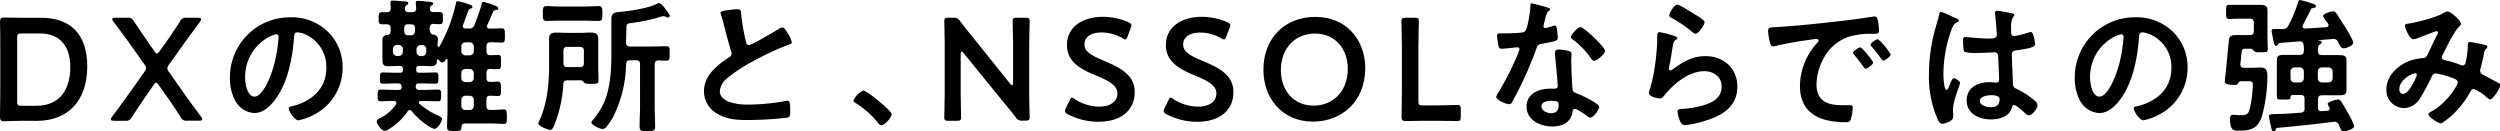
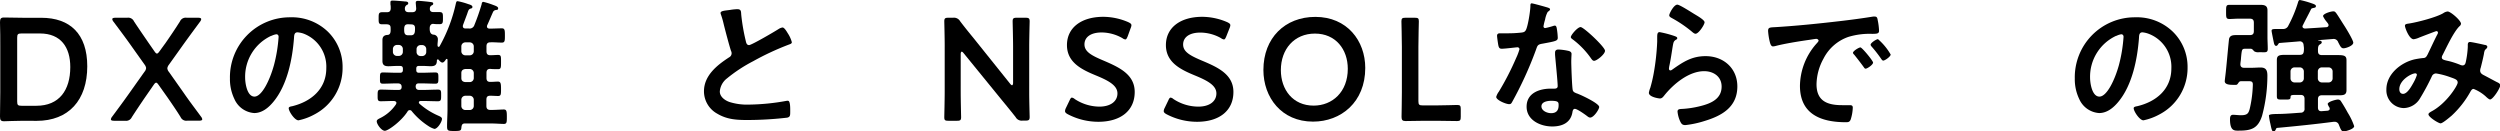
<svg xmlns="http://www.w3.org/2000/svg" viewBox="0 0 618.53 32.47">
  <g id="レイヤー_2" data-name="レイヤー 2">
    <g id="デザイン">
      <path d="M5.79,29.88C4.1,29.88,1.26,30,1,30c-.79,0-1-.29-1-1.15,0-2,.07-4.29.07-6V11.48c0-1.76,0-3.92-.07-6,0-.86.22-1.15,1-1.15.25,0,3.09.07,4.78.07h4.43c7.13,0,11.38,4,11.38,12,0,8.39-4.61,13.5-12.53,13.5ZM4.25,25.09c0,.9.18,1.08,1.08,1.08H9c5.65,0,8.39-3.85,8.39-9.58,0-4.86-2.3-8.31-7.52-8.31H5.33c-.9,0-1.08.18-1.08,1.08Z" />
      <path d="M35.86,24.12c-1.08,1.58-2.09,3.09-3.24,4.86a1.56,1.56,0,0,1-1.66.9h-2.7c-.57,0-.82-.11-.82-.36a1.27,1.27,0,0,1,.28-.62c1.34-1.8,2.88-3.88,4.18-5.72l3.85-5.43a1.56,1.56,0,0,0,.4-.94,1.88,1.88,0,0,0-.4-.86l-3-4.22c-1.4-2-2.84-3.92-4.68-6.37a1.25,1.25,0,0,1-.29-.61c0-.25.25-.36.83-.36h2.88a1.56,1.56,0,0,1,1.66.9c1.26,1.91,2.41,3.56,3.59,5.29l1.48,2.13c.25.36.43.54.61.54s.36-.18.62-.54L41,10.58c1.22-1.76,2.3-3.35,3.53-5.29a1.54,1.54,0,0,1,1.65-.9h2.78c.57,0,.82.11.82.36a1.21,1.21,0,0,1-.28.61c-1.84,2.49-3.35,4.54-4.65,6.37L41.8,16a1.93,1.93,0,0,0-.4.86,1.56,1.56,0,0,0,.4.94l3.78,5.36c1.26,1.84,2.7,3.71,4.17,5.72a1.31,1.31,0,0,1,.29.62c0,.25-.25.36-.83.36H46.33a1.54,1.54,0,0,1-1.65-.9c-1.12-1.8-2.2-3.35-3.24-4.86L39.24,21c-.25-.36-.43-.54-.61-.54s-.36.18-.61.54Z" />
      <path d="M81.13,7.85a12.16,12.16,0,0,1,3.63,8.85,12.94,12.94,0,0,1-7,11.63,14,14,0,0,1-3.92,1.44c-.94,0-2.41-2.23-2.41-3,0-.36.54-.43.9-.5C77,25.12,80.73,22,80.73,16.88A8.73,8.73,0,0,0,75,8.28,6.05,6.05,0,0,0,73.6,8c-.82,0-.82.79-.86,1.4-.4,5.25-1.66,11.66-5.11,15.8-1.19,1.44-2.77,2.77-4.75,2.77A5.79,5.79,0,0,1,58,24.51a11.29,11.29,0,0,1-1.11-5.11A14.83,14.83,0,0,1,71.8,4.28,12.83,12.83,0,0,1,81.13,7.85Zm-14,1a11.15,11.15,0,0,0-6.48,10.37c0,1.33.47,4.68,2.31,4.68s3.81-4.11,4.82-7.78a36.45,36.45,0,0,0,1.15-7c0-.36-.18-.64-.57-.64A4.18,4.18,0,0,0,67.12,8.89Z" />
      <path d="M99,18c.47,0,.68-.22.68-.69V17c0-.47-.21-.68-.68-.68h-1c-.64,0-1.26.07-1.9.07-.94,0-1.48-.29-1.48-1.3,0-.47,0-.86,0-1.44V11.37c0-.57,0-1,0-1.47,0-.83.43-1.22,1.26-1.26s.79-.9.76-1.73c0-.65-.29-.86-.94-.9l-1.15,0c-.9,0-.87-.43-.87-1.51s0-1.48.91-1.48l1.15,0c.65,0,.9-.29.93-.94,0-.36,0-.65-.07-1,0-.07,0-.36,0-.51,0-.36.22-.43.54-.43.54,0,2.38.15,3,.22.39,0,.86.07.86.43s-.18.32-.4.47a1,1,0,0,0-.43.86c0,.65.33.9,1,.9h.8c.64,0,1-.25,1-.93,0-.15-.11-1.23-.11-1.41,0-.39.25-.47.58-.47.54,0,2.26.18,2.88.26s.86.1.86.43-.22.32-.43.47a.87.87,0,0,0-.4.72v.14c0,.58.4.76.9.76s1,0,1.44,0c.9,0,.9.36.9,1.48s0,1.51-.86,1.51c-.51,0-1,0-1.48-.07s-.9.28-.93.93,0,1.62.9,1.73a1.13,1.13,0,0,1,1.11,1.26c0,.47-.11,1-.07,1.44,0,.14.07.32.25.32a.29.29,0,0,0,.25-.14A38.29,38.29,0,0,0,112.81.76c.07-.22.11-.47.4-.47A16.1,16.1,0,0,1,115.8,1c.36.11,1.08.29,1.08.69s-.25.36-.43.43c-.51.18-.54.36-.87,1.33l-1,2.67a1.1,1.1,0,0,0-.07.36c0,.57.57.57.68.57H116a1.23,1.23,0,0,0,1.37-.86A52.88,52.88,0,0,0,119.18,1c0-.22.11-.54.4-.54a18.81,18.81,0,0,1,2.41.75c.47.18,1.26.4,1.26.83s-.29.4-.54.43a.92.92,0,0,0-.68.4c-.4.83-1,2.34-1.48,3.35a.92.92,0,0,0-.07.32c0,.54.57.54.68.54.9,0,2.27-.07,3-.07s.76.47.76,1.76,0,1.77-.76,1.77c-.93,0-1.87-.11-2.8-.07-.69,0-1,.28-1,1v1.19c0,.68.26,1,.94,1s1.44-.07,1.94-.07c.76,0,.72.43.72,1.76s0,1.76-.72,1.76c-.28,0-1.47,0-1.94-.07-.68,0-.94.33-.94,1v1.22c0,.69.26,1,.94,1s1.26-.07,1.91-.07.75.43.75,1.8,0,1.76-.75,1.76c-.29,0-1.51-.07-1.87-.07-.72,0-1,.25-1,1V26.2c0,.69.29,1,1,1h.18c1.22,0,2.44-.11,3.13-.11s.75.47.75,1.8,0,1.77-.75,1.77-2-.11-3.13-.11H115c-.57,0-.75.29-.83.86-.07.9-.14,1-1.76,1s-1.8-.07-1.8-1.19c0-1.4.11-2.81.11-4.25V14.79c0-.14-.11-.21-.18-.21s-.15,0-.18.07c-.18.29-.54.83-.9.83s-.72-.43-.94-.69a.24.24,0,0,0-.21-.1.25.25,0,0,0-.22.28c0,1.08-.47,1.41-1.51,1.41-.65,0-1.26-.07-1.91-.07h-1c-.5,0-.68.21-.68.68v.32c0,.47.18.69.68.69h.65c1.15,0,2.27-.07,3.42-.07.75,0,.72.43.72,1.4s0,1.37-.72,1.37c-1.15,0-2.27-.07-3.42-.07h-.72c-.51,0-.69.21-.76.68,0,.65.29.94.9.94h.87c1.26,0,2.52-.08,3.78-.08.79,0,.75.43.75,1.44s0,1.44-.79,1.44c-1.22,0-2.48-.07-3.74-.07h-.51c-.21,0-.47.11-.47.36a.53.53,0,0,0,.15.32,17.59,17.59,0,0,0,4.57,2.92c.4.18,1,.4,1,.83,0,.75-1.11,2.48-1.87,2.48a5.35,5.35,0,0,1-1.51-.72,17.79,17.79,0,0,1-4.07-3.63.61.61,0,0,0-1.08.07c-1.55,2.41-4.79,4.75-5.61,4.75s-2-1.62-2-2.34c0-.4.43-.58.76-.76a10.07,10.07,0,0,0,4-3.45c0-.11.11-.18.11-.33,0-.36-.33-.46-.62-.5-1.08,0-2.19.07-3.27.07-.79,0-.76-.43-.76-1.44s0-1.44.79-1.44c1.23,0,2.49.08,3.71.08h.69c.46,0,.68-.15.75-.62a1.72,1.72,0,0,1,0-.18c0-.61-.43-.82-.94-.82h-.32c-1.12,0-2.23.07-3.39.07-.75,0-.71-.36-.71-1.37s0-1.4.71-1.4c1.12,0,2.24.07,3.39.07Zm-.79-6.88a1,1,0,0,0-1,1v.72a1,1,0,0,0,1,1h.46a1,1,0,0,0,1-1v-.72a1,1,0,0,0-1-1ZM101,6c-.68,0-.93.25-1,1,0,.9-.07,1.73,1,1.73h.68c1,0,1-.87,1-1.77,0-.68-.33-.93-1-.93Zm2.06,6.87a1,1,0,0,0,1,1h.4a1,1,0,0,0,1-1v-.72a1,1,0,0,0-1-1h-.4a1,1,0,0,0-1,1Zm11.08-.18a1,1,0,0,0,1,1h1.08a1,1,0,0,0,1-1V11.48a1,1,0,0,0-1-1h-1.08a1,1,0,0,0-1,1Zm0,6.62c0,.65.36.94,1,1h1.08a1,1,0,0,0,1-1V18.07a1,1,0,0,0-1-1h-1.08c-.61.07-1,.36-1,1Zm0,6.91a1,1,0,0,0,1,1h1.08a1,1,0,0,0,1-1V24.69a1,1,0,0,0-1-1h-1.08a1,1,0,0,0-1,1Z" />
-       <path d="M137.15,30.92c-.43,1-.61,1.22-1.05,1.22s-2.91-.9-2.91-1.62a2.31,2.31,0,0,1,.25-.68c1.94-4.18,2.41-9.07,2.41-13.61V12.31c0-.9,0-1.8,0-2.7,0-1.3.72-1.55,1.87-1.55.86,0,1.76.08,2.66.08h3.1c.9,0,1.76-.08,2.66-.08,1.15,0,1.87.25,1.87,1.55,0,.9,0,1.8,0,2.7v4.28c0,1.12.07,2.2.07,3.28,0,.86-.4.86-1.84.86-1.15,0-1.4,0-1.65-.25s-.47-.57-.79-.61h-3.42c-.69,0-1,.29-1,1A32.3,32.3,0,0,1,137.15,30.92ZM138.7,5.11c-1.16,0-2.34.07-3.5.07-.9,0-.9-.54-.9-1.83s0-1.84.9-1.84c1.16,0,2.34.11,3.5.11h5.94c1.15,0,2.34-.11,3.49-.11.93,0,.9.61.9,1.84s0,1.83-.9,1.83c-1.15,0-2.34-.07-3.49-.07Zm5.76,7.49c0-.72-.29-1-1-1h-3.06c-.69,0-1,.29-1,1v3c0,.72.28,1,1,1h3.06c.72,0,1-.28,1-1Zm10.43-2.09c0,.72.29,1,1,1h4.65c1.4,0,2.84-.07,4.28-.07.93,0,.86.36.86,1.8s0,1.76-.86,1.76c-.5,0-1.33,0-1.84-.07-.72.07-1,.29-1,1V26.49c0,1.59.11,3.17.11,4.75,0,1.19-.4,1.19-1.91,1.19s-1.94,0-1.94-1.19c0-1.58.11-3.16.11-4.75V15.91c0-.68-.29-1-1-1H155.9c-.68,0-.93.25-1,1a30.61,30.61,0,0,1-2.81,12.21,14.22,14.22,0,0,1-2.16,3.38,1.09,1.09,0,0,1-.83.4c-.75,0-2.77-.94-2.77-1.62,0-.26.29-.51.43-.69a18.77,18.77,0,0,0,2.74-4.35c1.44-3.35,1.76-7.78,1.76-11.38V4.61c0-1.62,1.41-1.62,2.34-1.69,2.41-.22,6.84-.9,9-2A.88.88,0,0,1,163,.76c.57,0,1.37,1.11,1.72,1.58s1,1.22,1,1.55a.48.48,0,0,1-.51.43.85.85,0,0,1-.5-.18,1.54,1.54,0,0,0-.54-.14,4.05,4.05,0,0,0-.9.21,44.13,44.13,0,0,1-7,1.48c-1.12.14-1.3.18-1.3,1.44Z" />
      <path d="M180.66,2.45a13.68,13.68,0,0,1,1.73-.18c1,0,.94.54,1,1.37a48.71,48.71,0,0,0,1.11,6.44c.11.47.22,1.08.83,1.08s6.41-3.39,7.34-4a2.41,2.41,0,0,1,.94-.36c.47,0,1.08,1.08,1.3,1.44a7.47,7.47,0,0,1,1,2.2c0,.36-.4.47-.68.57a67,67,0,0,0-8.9,4.14,37.08,37.08,0,0,0-6.47,4.25,4.52,4.52,0,0,0-1.77,3.24c0,1.3,1.26,2.2,2.38,2.59a14.35,14.35,0,0,0,4.78.65,54.36,54.36,0,0,0,9.4-.94,1.19,1.19,0,0,1,.32,0c.51,0,.54,1.47.54,2.23v.43c0,.94,0,1.33-.75,1.51a86.18,86.18,0,0,1-9.9.58c-2.66,0-5-.14-7.38-1.55a6.33,6.33,0,0,1-3.31-5.54c0-3.92,3.24-6.48,6.23-8.42a1.13,1.13,0,0,0,.61-.94,1.23,1.23,0,0,0-.15-.65c-.43-1.29-1.44-5.11-1.8-6.58a21.25,21.25,0,0,0-.68-2.38,1.7,1.7,0,0,1-.11-.43C178.32,2.63,179.51,2.63,180.66,2.45Z" />
-       <path d="M213.6,22.39c.83,0,7,5,7,5.87S218.82,31,218,31c-.28,0-.54-.33-.72-.54a22,22,0,0,0-5.47-4.9c-.25-.14-.65-.36-.65-.68A4.94,4.94,0,0,1,213.6,22.39Z" />
      <path d="M237.69,22.68c0,2.09.1,6,.1,6.3,0,.75-.21.9-1,.9h-2.16c-.83,0-1-.15-1-.9,0-.26.1-4.21.1-6.3V11.23c0-2-.1-5.69-.1-5.94,0-.75.21-.9,1-.9h1.19a1.74,1.74,0,0,1,1.73.87c1.11,1.47,2.26,2.88,3.41,4.28l9,11.23c.18.22.33.32.44.32s.25-.21.25-.57V11.59c0-2.09-.11-6-.11-6.3,0-.75.22-.9,1-.9h2.16c.83,0,1.05.15,1.05.9,0,.25-.11,4.21-.11,6.3V23c0,2,.11,5.68.11,5.94,0,.75-.22.9-1.05.9H253a1.69,1.69,0,0,1-1.72-.87c-1.08-1.37-2.13-2.66-3.32-4.1L238.37,13.1c-.18-.21-.32-.32-.43-.32s-.25.21-.25.57Z" />
      <path d="M280.74,22.75c0,4.64-3.49,7.38-9,7.38a16.28,16.28,0,0,1-7.56-1.87c-.47-.26-.68-.47-.68-.8a2,2,0,0,1,.21-.72l.9-1.87c.22-.47.36-.72.61-.72a1.47,1.47,0,0,1,.69.36A11.24,11.24,0,0,0,272,26.38c2.7,0,4.47-1.26,4.47-3.27s-2.31-3.2-5.29-4.43c-3.5-1.44-7.2-3.2-7.2-7.52s3.56-7,9-7a15.72,15.72,0,0,1,6.19,1.33c.51.25.76.43.76.76a2.08,2.08,0,0,1-.18.68L279,9c-.22.51-.36.76-.58.76a1.54,1.54,0,0,1-.72-.32,10.5,10.5,0,0,0-5.11-1.41c-2.88,0-4.28,1.26-4.28,2.95,0,1.88,1.87,2.81,4.86,4.07C276.93,16.67,280.74,18.43,280.74,22.75Z" />
      <path d="M305.16,22.75c0,4.64-3.49,7.38-9,7.38a16.21,16.21,0,0,1-7.55-1.87c-.47-.26-.69-.47-.69-.8a1.85,1.85,0,0,1,.22-.72l.9-1.87c.21-.47.36-.72.61-.72a1.44,1.44,0,0,1,.68.36,11.24,11.24,0,0,0,6.16,1.87c2.7,0,4.46-1.26,4.46-3.27s-2.3-3.2-5.29-4.43c-3.49-1.44-7.2-3.2-7.2-7.52s3.56-7,9-7a15.76,15.76,0,0,1,6.19,1.33c.5.25.75.43.75.76a2.08,2.08,0,0,1-.18.68L303.4,9c-.22.51-.36.76-.58.76a1.5,1.5,0,0,1-.72-.32A10.5,10.5,0,0,0,297,8.06c-2.88,0-4.28,1.26-4.28,2.95,0,1.88,1.87,2.81,4.85,4.07C301.34,16.67,305.16,18.43,305.16,22.75Z" />
      <path d="M337.78,16.81c0,8.46-6,13.28-12.92,13.28-7.81,0-12.28-6-12.28-12.78,0-7.95,5.37-13.13,12.85-13.13C333.28,4.18,337.78,10.08,337.78,16.81Zm-20.88.54c0,4.86,3,8.78,8.1,8.78,4.68,0,8.46-3.42,8.46-9.1,0-4.83-3-8.72-8.13-8.72S316.9,12.17,316.9,17.35Z" />
      <path d="M352.55,29.88c-1.69,0-4.54.07-4.79.07-.75,0-1-.25-1-1,0-.25.08-4.14.08-6.15V11.59c0-2.09-.11-6-.11-6.3,0-.75.21-.9,1-.9h2.31c.82,0,1,.15,1,.9,0,.25-.11,4.21-.11,6.3V25c0,.9.18,1.08,1.08,1.08h3.28c1.73,0,5-.11,5.22-.11.75,0,.9.21.9,1V28.9c0,.83-.15,1.05-.9,1.05-.25,0-3.49-.07-5.22-.07Z" />
      <path d="M382.92,1.87c.18.07.58.18.58.43s-.25.4-.58.65a6.24,6.24,0,0,0-.65,1.91,12.92,12.92,0,0,0-.39,1.62.42.42,0,0,0,.39.47,17,17,0,0,0,2.06-.54,1.1,1.1,0,0,1,.36-.07c.43,0,.46.64.54,1.08a17.44,17.44,0,0,1,.18,1.9c0,.79-.44.87-3.75,1.48-1.29.21-1.26.47-1.69,1.65a91.12,91.12,0,0,1-5.87,12.82c-.21.36-.32.5-.72.5-.79,0-3.2-1-3.2-1.8a4,4,0,0,1,.65-1.29,68.08,68.08,0,0,0,4.28-8.32,14.12,14.12,0,0,0,.83-2.19.49.49,0,0,0-.51-.47c-.28,0-3.05.36-3.88.36-.62,0-.76-.33-.9-1.15-.07-.43-.26-1.73-.26-2.09s.26-.58.65-.58h1.66a30.82,30.82,0,0,0,3.71-.18c.46-.07.79-.1,1.08-.57.54-.9,1.15-4.9,1.15-6.05,0-.25,0-.61.32-.61S382.35,1.69,382.92,1.87ZM388.1,12.6c.4.11.72.32.72.75,0,.08-.07,1.16-.07,1.91,0,1,.18,6.23.36,7,.11.54.58.68,1.12.9.11,0,.25.1.36.14.83.32,5.07,2.3,5.07,3.17,0,.57-1.33,2.62-2.23,2.62-.36,0-.68-.32-.93-.5-.54-.4-2.31-1.66-2.88-1.66-.4,0-.54.51-.58.83-.43,2.63-2.55,3.53-5,3.53-2.92,0-6.34-1.55-6.34-4.9s3.13-4.46,6-4.46h.93c.43,0,.76-.18.76-.61,0-1.15-.54-6.37-.65-7.78,0-.18,0-.32,0-.5,0-.58.32-.79.86-.79A14.37,14.37,0,0,1,388.1,12.6Zm-6.73,13.71c0,1.12,1.44,1.69,2.38,1.69,1.29,0,1.87-.68,1.87-1.94,0-.72,0-1.12-1.83-1.12C382.92,24.94,381.37,25.16,381.37,26.31ZM397.1,12.56c0,.87-2.05,2.49-2.7,2.49-.36,0-.61-.4-.79-.65a20.46,20.46,0,0,0-4.5-4.65c-.14-.1-.47-.32-.47-.57,0-.5,1.66-2.48,2.42-2.48S397.1,11.63,397.1,12.56Z" />
      <path d="M414.33,8.93c.25.1.64.21.64.5s-.18.32-.32.4c-.58.36-.61.68-.76,1.4-.28,1.66-.5,3.35-.86,5a5,5,0,0,0-.11.76c0,.22.11.43.36.43a.84.84,0,0,0,.47-.21c2.66-1.88,4.82-3.32,8.24-3.32,4.43,0,7.85,3,7.85,7.49,0,5.11-3.82,7.27-8.17,8.57a24.51,24.51,0,0,1-4.68,1c-.79,0-1-.32-1.33-1a7.57,7.57,0,0,1-.62-2.34c0-.57.44-.61.9-.65a23.6,23.6,0,0,0,4.79-.72c2.56-.64,5.22-1.76,5.22-4.82,0-2.48-2-3.81-4.32-3.81-3.78,0-7.59,3.16-9.86,6-.29.36-.58.75-1.08.75-.32,0-2.74-.36-2.74-1.4a6,6,0,0,1,.36-1.26,34.82,34.82,0,0,0,.83-3.53,57.47,57.47,0,0,0,.87-7.85c0-.28,0-.54,0-.79,0-1,0-1.58.61-1.58A25.43,25.43,0,0,1,414.33,8.93ZM415,1.15c.54,0,3.46,1.87,4.11,2.27s2.62,1.48,2.62,2.09-1.47,2.84-2.23,2.84c-.39,0-.86-.5-1.15-.72a30.51,30.51,0,0,0-4.53-3.06c-.37-.21-.83-.39-.83-.79S414.11,1.15,415,1.15Z" />
      <path d="M439.52,6.7c5.25-.33,10.51-.87,15.73-1.48,2.73-.32,5.47-.68,8.17-1.12a2.42,2.42,0,0,1,.47,0c.54,0,.61.47.68.9a15.63,15.63,0,0,1,.33,2.63c0,.79-.76.71-1.62.75a18,18,0,0,0-6,.76,10.91,10.91,0,0,0-6.12,5.36,13.54,13.54,0,0,0-1.73,6.34c0,4.17,2.67,5.18,6.34,5.18.61,0,1.4,0,1.8,0s.83,0,.83.61a10.53,10.53,0,0,1-.54,3c-.26.54-.54.61-1.16.61-6.11,0-11.37-1.95-11.37-9a16,16,0,0,1,4-10.34c.4-.43.61-.68.61-.86s-.29-.43-.54-.43-1.91.29-2.27.32c-2.41.36-5.65.87-7.95,1.48a3.33,3.33,0,0,1-.54.07c-.5,0-.69-.79-.79-1.19a15.47,15.47,0,0,1-.4-2.59C437.43,6.7,437.93,6.8,439.52,6.7Zm23.9,8.78c0,.54-1.44,1.51-1.84,1.51-.25,0-.36-.25-.5-.43-.72-1-1.51-2-2.3-3-.11-.1-.33-.32-.33-.5,0-.43,1.44-1.33,1.84-1.33S463.42,15.05,463.42,15.48Zm4.36-2c0,.5-1.41,1.51-1.84,1.51-.25,0-.4-.29-.54-.47a32.66,32.66,0,0,0-2.34-3,.81.81,0,0,1-.25-.46c0-.44,1.4-1.37,1.83-1.37A14.69,14.69,0,0,1,467.78,13.5Z" />
-       <path d="M483.68,4.39c.29.11.94.36.94.72s-.15.29-.33.36c-.82.4-1,.72-1.47,1.84a33,33,0,0,0-2,10.94c0,.58.11,4,.79,4,.25,0,.43-.47.79-1.3.18-.4.54-1.58,1-1.58s1.55.72,1.55,1.15-1.76,4.46-1.76,6.55c0,.57.07,1.15.07,1.73,0,1.4-2.55,1.83-2.73,1.83-.62,0-.9-.68-1.16-1.19a25.88,25.88,0,0,1-2.12-11.08A41.24,41.24,0,0,1,478.5,8.28c.4-1.58.9-3.13,1.29-4.72,0-.25.15-.61.47-.61a13.8,13.8,0,0,1,2.31.94C483,4.1,483.47,4.32,483.68,4.39Zm14.33-1c.18,0,.36.11.36.32s-.22.4-.4.72A5.11,5.11,0,0,0,497.58,7V8c0,.5.21.93.75.93a22,22,0,0,0,3.6-.9,3.7,3.7,0,0,1,.54-.11c.72,0,1,2.49,1,3s-.25.93-4.49,1.51c-.8.11-1.23.25-1.23,1.15,0,.72.25,6.23.29,7.16s.43,1,1.22,1.41a19.79,19.79,0,0,1,3.89,2.52c.43.36.94.75.94,1.36,0,.83-1.26,2.49-2.09,2.49a1.66,1.66,0,0,1-1-.54c-.4-.4-2.2-2-2.66-2s-.47.29-.54.57c-.65,2.31-3.06,3-5.22,3-2.88,0-6-1.37-6-4.68s2.84-4.54,5.65-4.54a9.43,9.43,0,0,1,1.4.11h.25a.65.65,0,0,0,.72-.75c0-.9-.18-4.32-.21-5.37,0-.36,0-1.37-.87-1.37-.28,0-2.84.15-4.28.15h-.47a8,8,0,0,1-2.73-.29c-.33-.22-.36-2.27-.36-2.74s0-.9.57-.9,3.64.36,5.51.36h.58c.86,0,1.69-.07,1.69-.86s-.29-4.25-.43-5.15c0-.1,0-.25,0-.36a.44.44,0,0,1,.5-.5A33.88,33.88,0,0,1,498,3.35Zm-5.58,20.19c-.83,0-2.59.29-2.59,1.4s1.73,1.55,2.63,1.55c1.36,0,2.26-.5,2.26-2C494.73,23.58,493.11,23.54,492.43,23.54Z" />
      <path d="M537.59,7.85a12.13,12.13,0,0,1,3.64,8.85,12.94,12.94,0,0,1-7,11.63,14.11,14.11,0,0,1-3.92,1.44c-.94,0-2.41-2.23-2.41-3,0-.36.54-.43.9-.5,4.71-1.12,8.42-4.21,8.42-9.36a8.73,8.73,0,0,0-5.76-8.6A6.05,6.05,0,0,0,530.07,8c-.83,0-.83.79-.86,1.4-.4,5.25-1.66,11.66-5.11,15.8-1.19,1.44-2.77,2.77-4.76,2.77a5.79,5.79,0,0,1-4.89-3.42,11.29,11.29,0,0,1-1.12-5.11A14.84,14.84,0,0,1,528.27,4.28,12.79,12.79,0,0,1,537.59,7.85Zm-14,1a11.15,11.15,0,0,0-6.48,10.37c0,1.33.47,4.68,2.31,4.68s3.81-4.11,4.82-7.78a36.45,36.45,0,0,0,1.15-7c0-.36-.18-.64-.57-.64A4.18,4.18,0,0,0,523.59,8.89Z" />
      <path d="M555.17,16.77h2c.72,0,1.44-.07,2.12-.07,1.48,0,1.69.87,1.69,2.09a38.12,38.12,0,0,1-1.33,9.9c-1,3.06-2.63,3.63-5.65,3.63-1.08,0-2.27.22-2.27-2.8,0-.54.07-1.12.76-1.12.47,0,1.36.11,1.94.11,1.62,0,1.87-.51,2.16-1.51a29,29,0,0,0,.79-6.09c0-.9-.54-.82-1.51-.82h-1.37c-.47,0-.57.25-.83.61s-.32.29-1.08.29-2.16,0-2.16-.9c0-.22.26-2.2.29-2.6.11-.9.72-7.74.79-7.92.26-.86,1-.89,1.88-.89l2.08,0h1.16c.72,0,1-.29,1-1V5.62c0-.69-.28-1-1-1h-2.81c-.79,0-1.59.08-2.2.08-.86,0-.86-.36-.86-1.77s0-1.73.86-1.73c.58,0,1.34,0,2.2,0h3.42c.68,0,1.37,0,2,0,1,0,1.76.18,1.76,1.34,0,1,0,2,0,3v3.6c0,1,.07,1.95.07,2.95s-.54.83-1.76.83h-.4a1.84,1.84,0,0,1-1.22-.25c-.22-.25-.44-.58-.8-.61h-1.22c-1,0-1,0-1.22,2.3,0,.4-.11.87-.15,1.44S554.52,16.77,555.17,16.77ZM574,9.9a1.25,1.25,0,0,0-.47.07.08.08,0,0,0,.08.07c.25,0,.82,0,.82.44,0,.25-.25.39-.54.57s-.43.61-.39,1.58c0,.72.29,1,1,1h1.37c1,0,1.87,0,2.55,0,1.55,0,2.13.18,2.13,1.26,0,.65,0,1.3,0,1.94v3.57c0,.65,0,1.26,0,1.91,0,1.15-.72,1.26-1.69,1.26s-2,0-3,0h-1.37c-.68,0-1,.29-1,1v2c0,.68.29,1,1,.93l1.41-.11c.29-.07.5-.18.5-.5a.77.77,0,0,0-.07-.29,3.27,3.27,0,0,1-.43-.86c0-.58,2.09-1.12,2.55-1.12a.87.87,0,0,1,.76.47c.61.94,1.15,1.87,1.66,2.81a15.72,15.72,0,0,1,1.58,3.31c0,.76-2.2,1.3-2.56,1.3-.61,0-.75-.47-1.22-1.62a1.08,1.08,0,0,0-1-.76h-.29c-4.65.61-9.29,1.08-13.93,1.51-.25,0-.29.18-.4.4s-.25.5-.5.5c-.43,0-.54-.5-.83-1.91a16.17,16.17,0,0,1-.36-2c0-.32.58-.39,1.87-.43,2,0,4-.18,6-.32a.9.9,0,0,0,.94-1.05V24.48c0-.72-.33-1-1-1H568c-1.15,0-1.26.11-1.29.5,0,.72-.33.65-1.73.65s-1.66.07-1.66-.93c0-.72,0-1.44,0-2.16V16.77c0-.64,0-1.26,0-1.9,0-1.12.51-1.3,2.09-1.3.68,0,1.51,0,2.59,0H569c.72,0,.94-.29,1-1s0-.93-.07-1.47a.9.9,0,0,0-1-.87c-1.62.15-3.24.26-4.86.4-.25,0-.29.11-.43.32s-.25.4-.51.4-.43-.32-.5-.58-.61-2.91-.61-3.13c0-.47.32-.47,1.8-.47h1a1.36,1.36,0,0,0,1.36-.86A31.56,31.56,0,0,0,568.53.68c.07-.25.18-.68.5-.68a23.39,23.39,0,0,1,2.74.76c.5.18,1.22.36,1.22.75s-.36.4-.65.47-.43.07-.57.32c-.65,1.34-1.37,2.63-2,3.93a.59.59,0,0,0-.11.32c0,.33.29.47.58.51,1.76-.08,3.53-.22,5.29-.33.29,0,.58-.18.58-.5s-.26-.54-.4-.76A5.94,5.94,0,0,1,574.75,4c0-.65,2-1.19,2.49-1.19s.54.18.79.47c.4.54,1.55,2.41,2,3.1s2.2,3.56,2.2,4.17c0,.79-1.84,1.4-2.42,1.4s-.82-.54-1.33-1.54a1.17,1.17,0,0,0-1.29-.76Zm-6.3,6.77a1,1,0,0,0-1,1V19.4a1,1,0,0,0,1,1H569a1,1,0,0,0,1-1V17.67a1,1,0,0,0-1-1Zm5.76,2.73a1,1,0,0,0,1,1h1.66a1,1,0,0,0,1-1V17.67a1,1,0,0,0-1-1h-1.66a1,1,0,0,0-1,1Z" />
      <path d="M608.88,5.87a.91.91,0,0,1-.36.61c-1.44,1.37-3.2,5.18-4.17,7.09a1.42,1.42,0,0,0-.22.61c0,.65.72.69,2,1a21.23,21.23,0,0,1,2.48.83,1.79,1.79,0,0,0,.62.18c.54,0,.72-.36.82-.79a22.28,22.28,0,0,0,.51-3.78c0-.18,0-.36,0-.54,0-.36.11-.69.54-.69s3.21.61,3.64.72c.25,0,.65.15.65.47s-.29.5-.58.79a3,3,0,0,0-.25.94c-.22,1.15-.51,2.3-.79,3.42a2.26,2.26,0,0,0-.15.72c0,.57.36.86.83,1.11.72.36,2.84,1.52,3.35,1.77.32.14.79.36.79.79,0,.68-1.8,3.49-2.52,3.49-.25,0-.79-.47-1.08-.76A9.86,9.86,0,0,0,612,22c-.39,0-.57.33-.75.61a23.76,23.76,0,0,1-4.68,6c-.43.36-2.23,1.91-2.74,1.91s-3-1.55-3-2.23c0-.33.46-.54.68-.69,3.74-1.94,6.55-6.44,6.55-7.16s-.58-.9-1.91-1.37a18.32,18.32,0,0,0-3.45-.9,1.15,1.15,0,0,0-1.05.76,56.82,56.82,0,0,1-2.88,5.36,4.82,4.82,0,0,1-4.06,2.45,4.4,4.4,0,0,1-4.29-4.61c0-3.78,3.57-6.66,7-7.45a20.22,20.22,0,0,1,2.09-.32c.68,0,.86-.43,1.12-.9.79-1.62,1.54-3.28,2.37-4.9a.93.93,0,0,0,.18-.5.37.37,0,0,0-.4-.36c-.1,0-3,1.11-4.21,1.58a5,5,0,0,1-1.4.43c-1.12,0-2.16-2.87-2.16-3.34s.54-.47,1.19-.58c2-.32,6.58-1.51,8.28-2.52a2.31,2.31,0,0,1,1.11-.43C606.36,2.88,608.88,5.08,608.88,5.87ZM597.62,18.14c-1,0-4,1.66-4,3.93,0,.61.28,1.15.93,1.15,1.08,0,2.09-1.91,2.56-2.74a9.87,9.87,0,0,0,.86-1.94A.38.38,0,0,0,597.62,18.14Z" />
    </g>
  </g>
</svg>